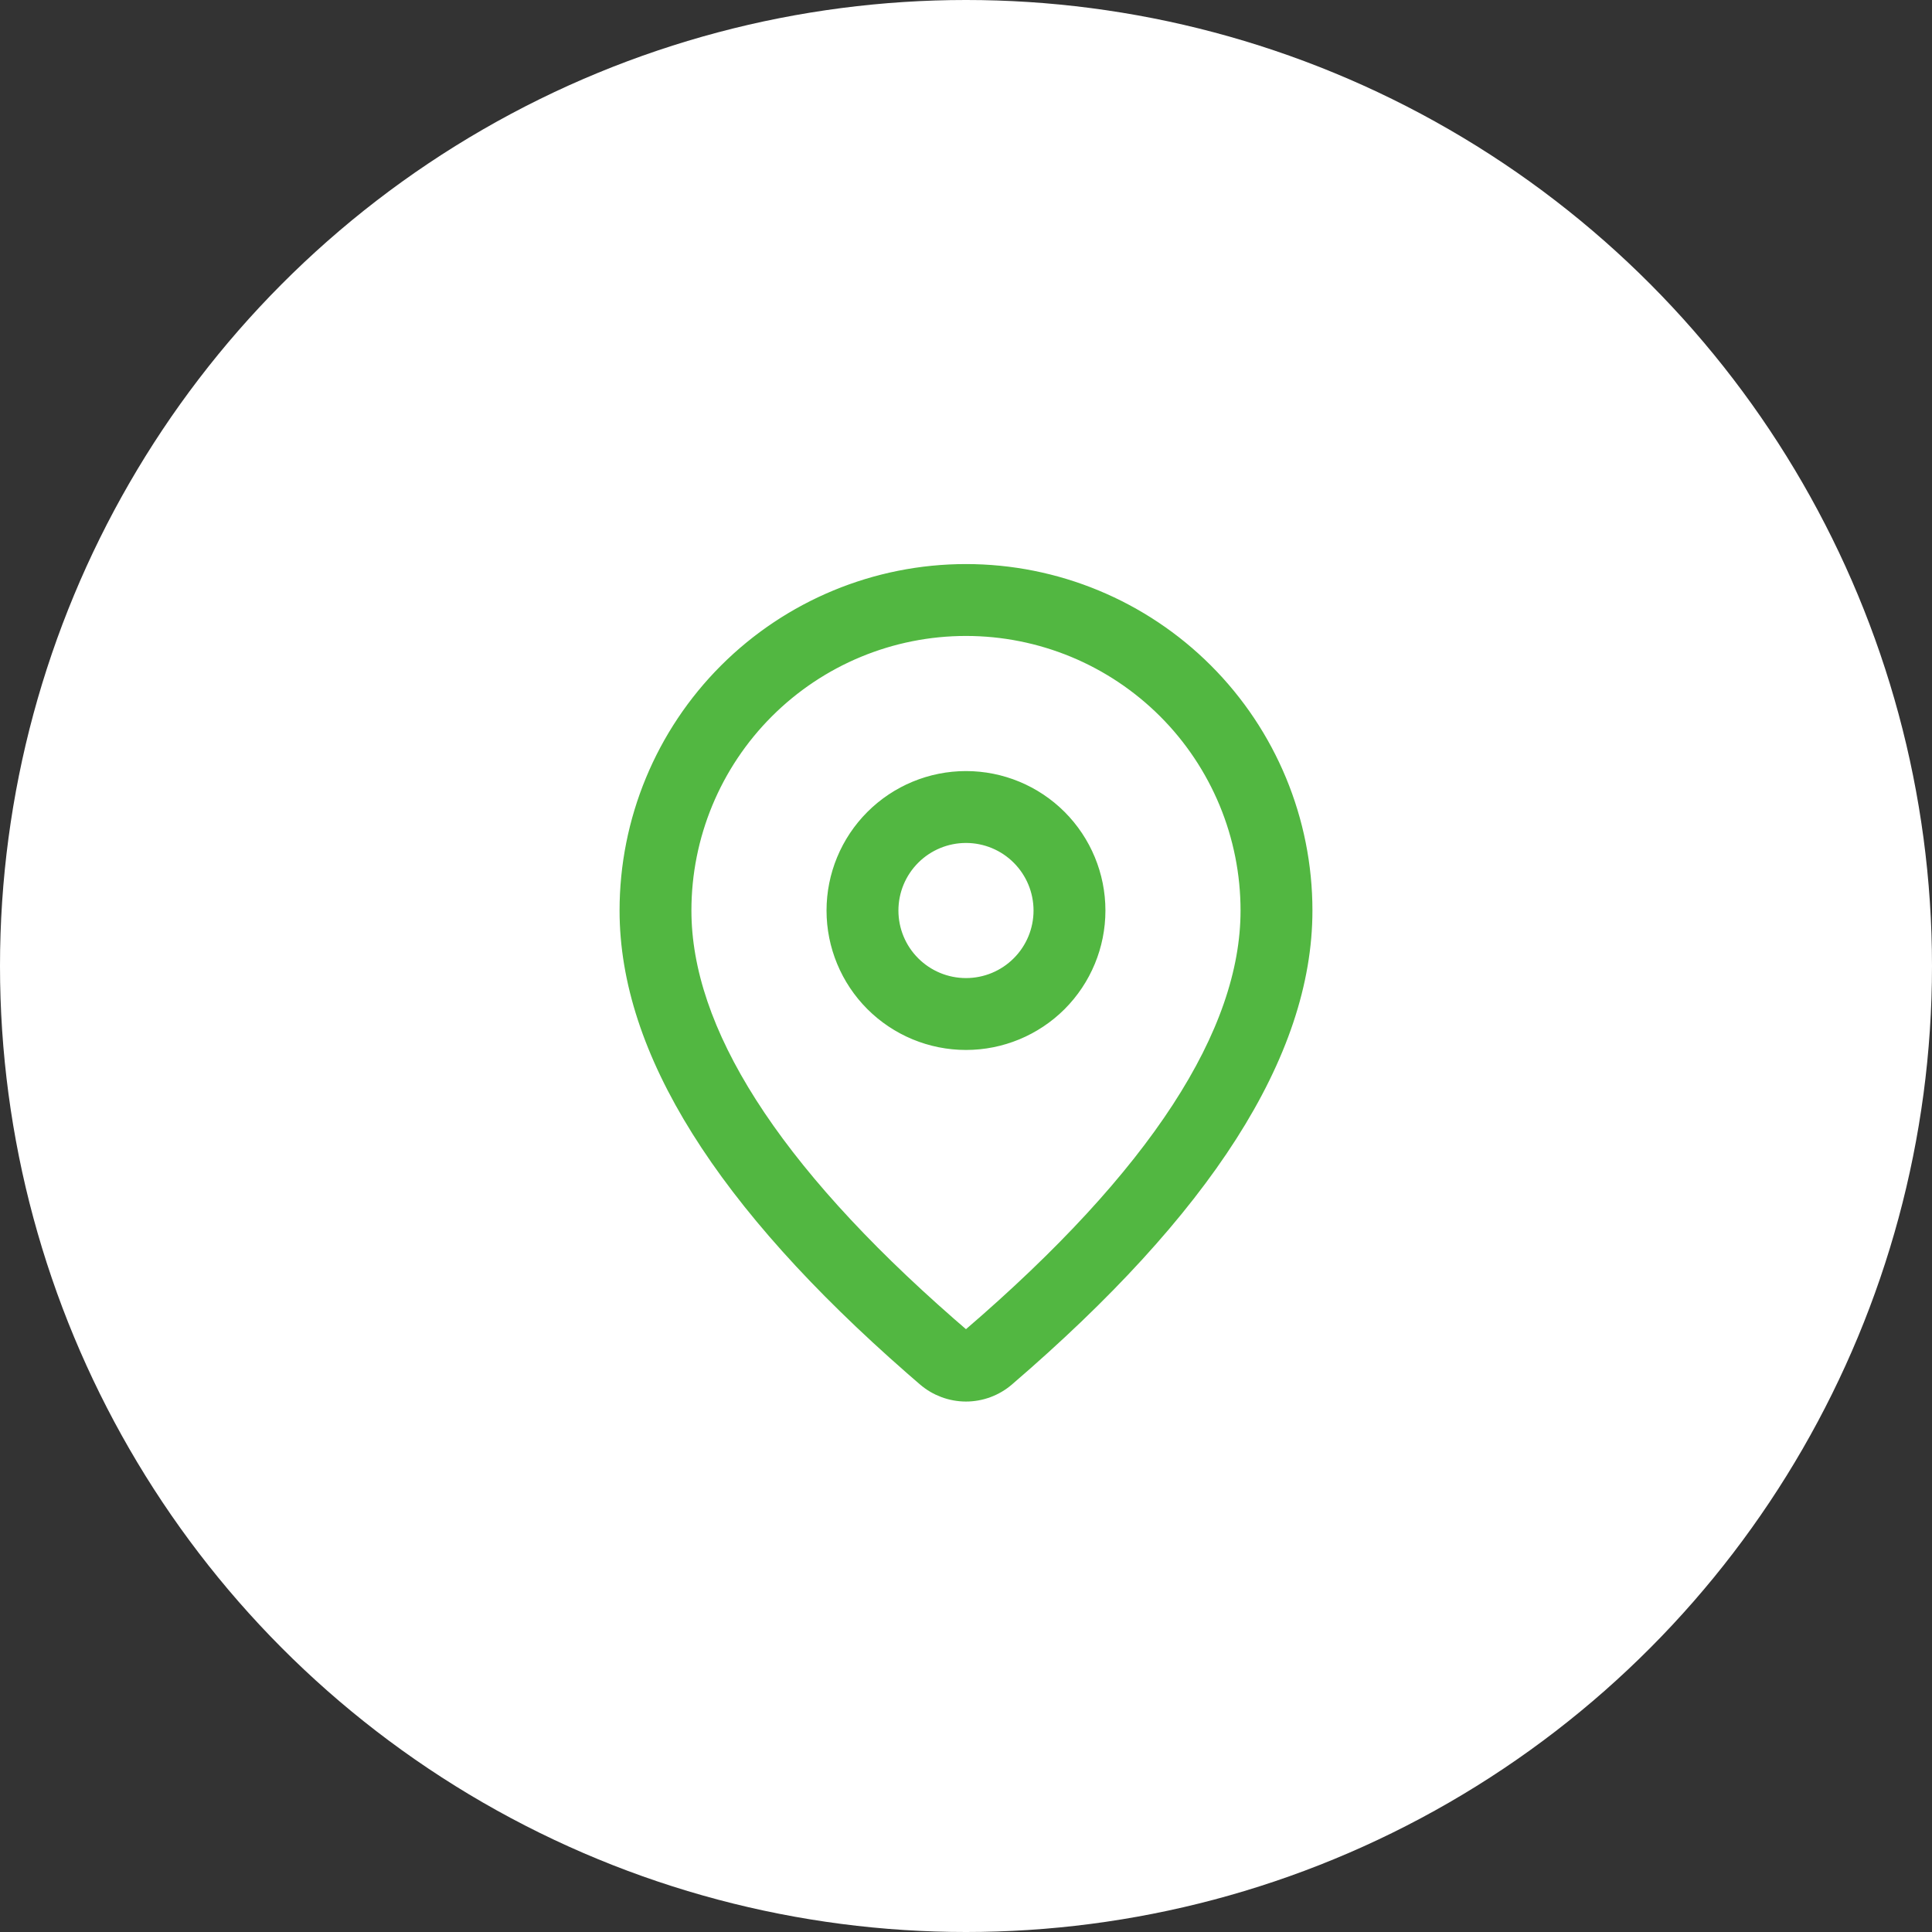
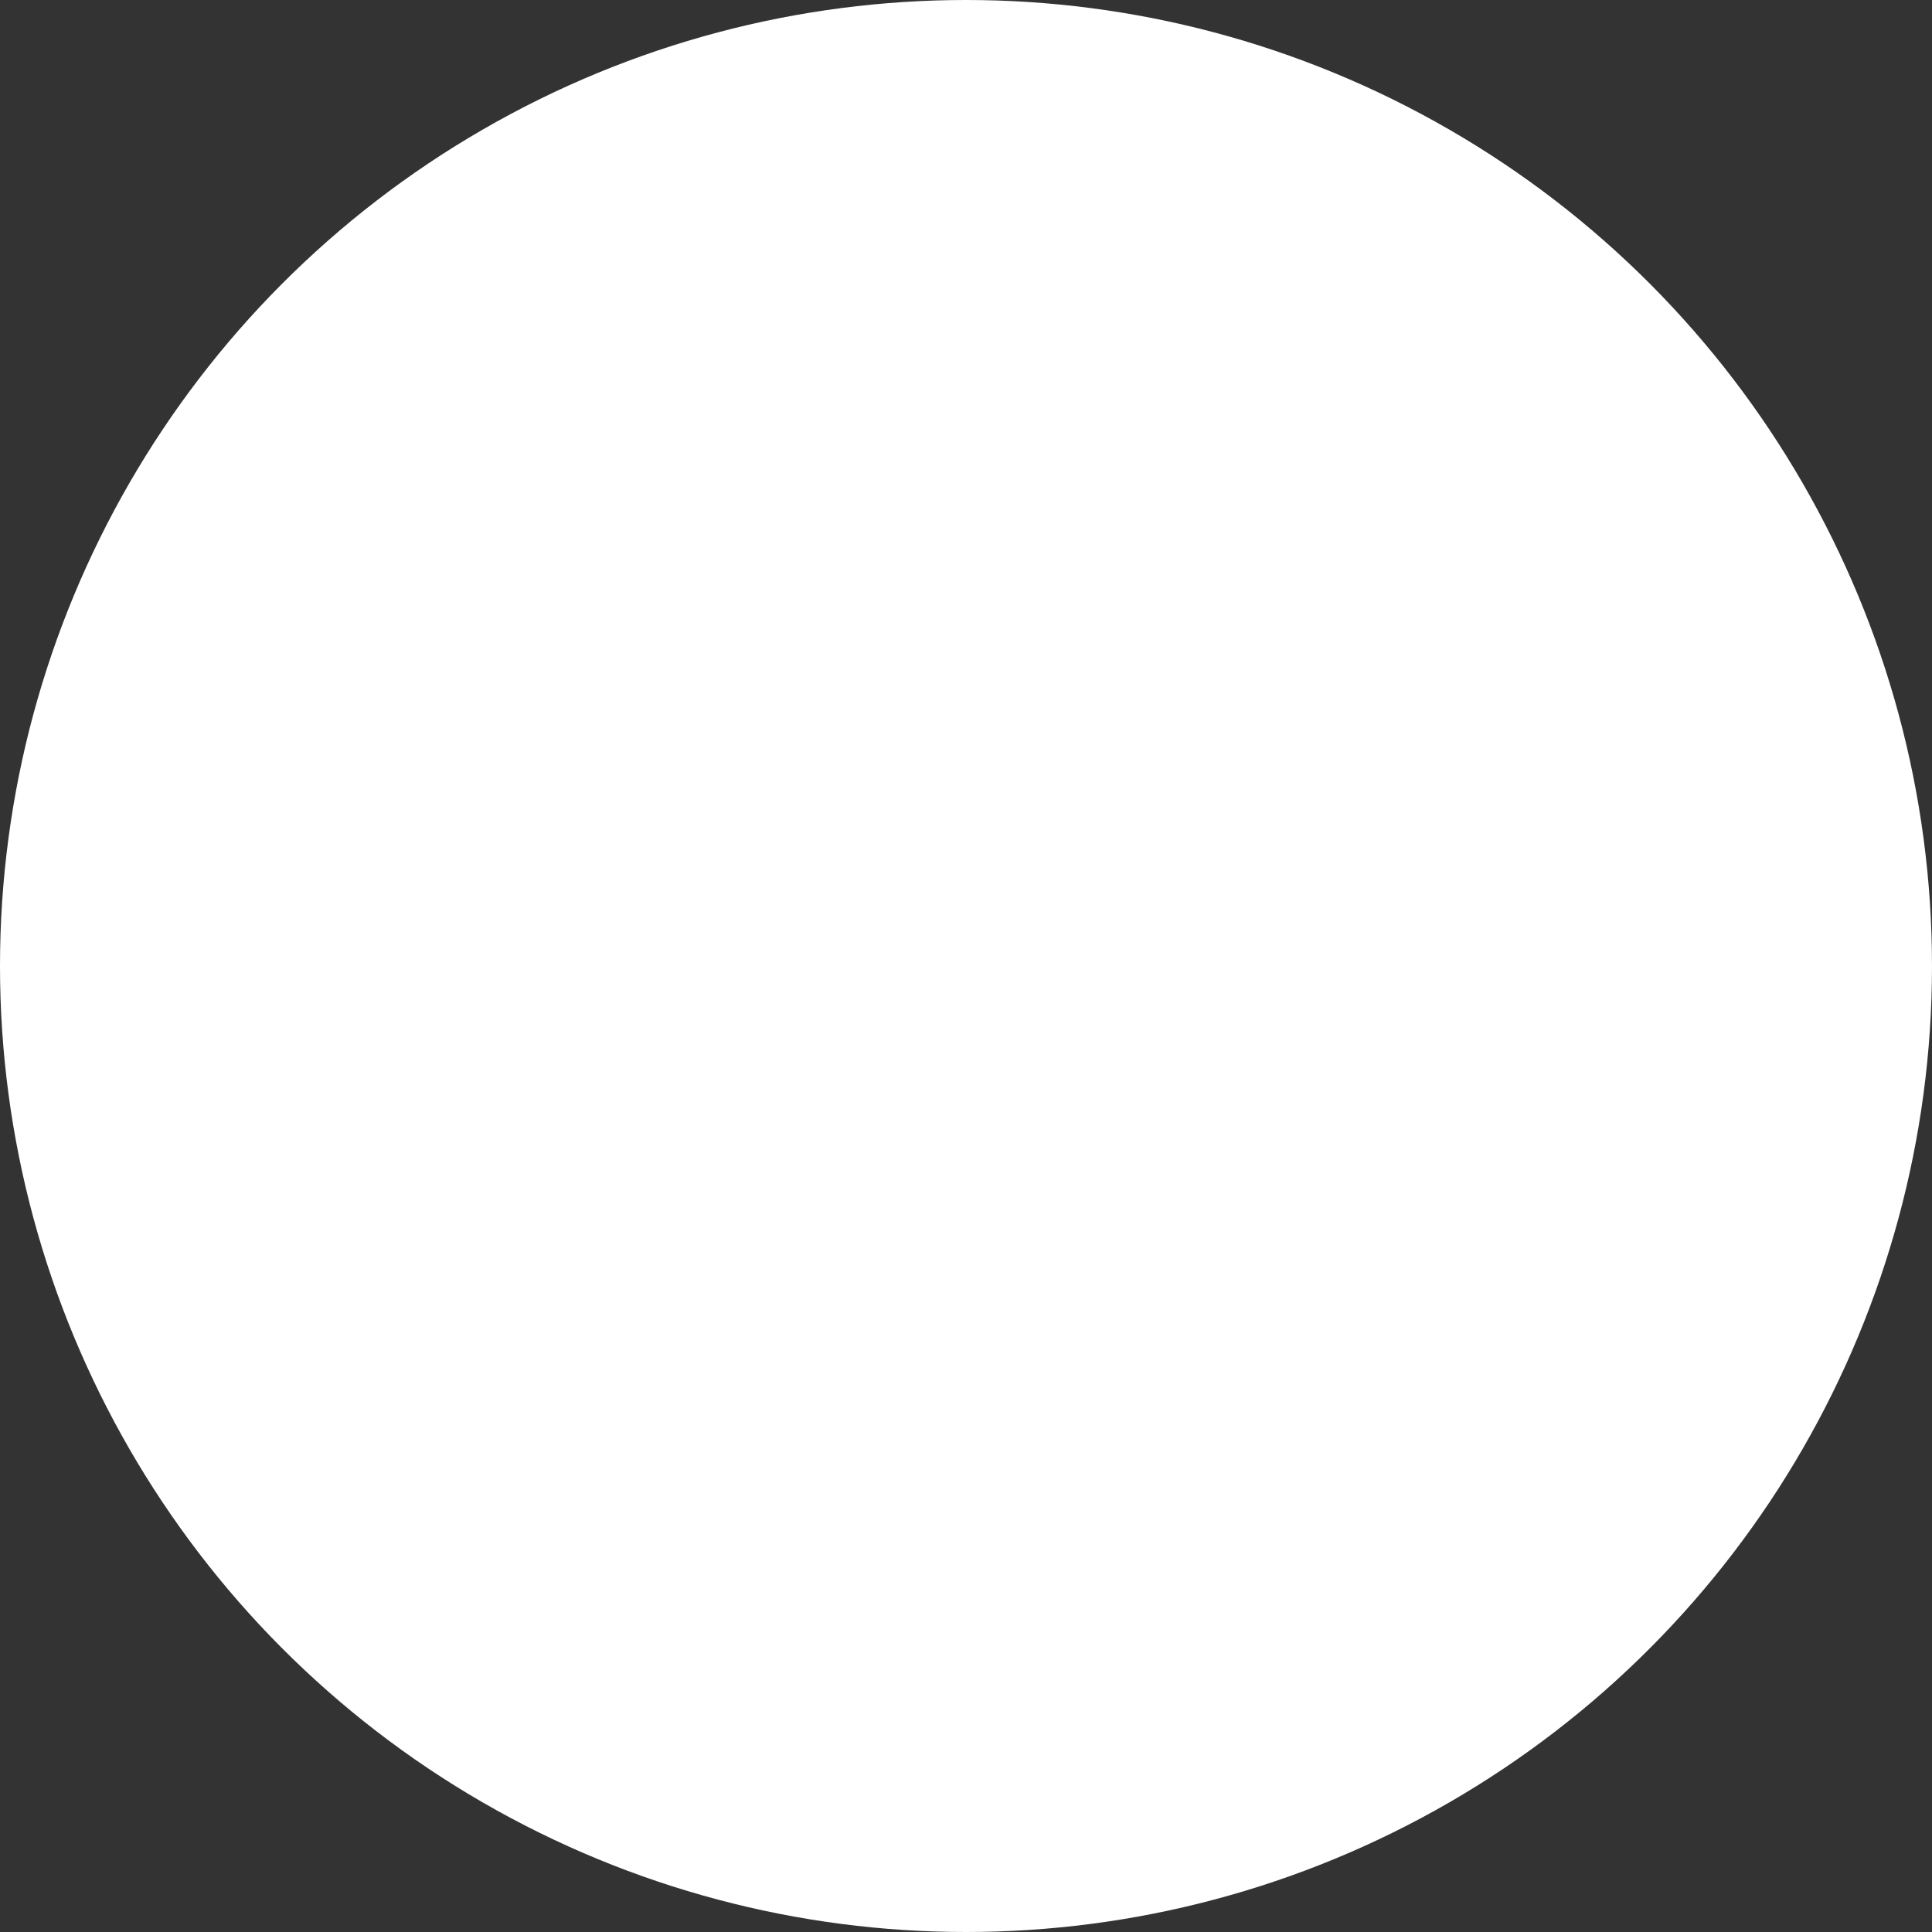
<svg xmlns="http://www.w3.org/2000/svg" width="48" height="48" viewBox="0 0 48 48" fill="none">
  <rect x="0" y="0" width="48" height="48" fill="#333333" stroke="none" />
  <g clip-path="url(#clip0_435_199)">
    <circle cx="24" cy="24" r="24" fill="white" />
-     <path d="M24 14.264C26.216 14.264 28.342 15.145 29.909 16.712C31.476 18.279 32.357 20.405 32.357 22.622C32.357 26.153 29.875 30.002 24.977 34.209C24.704 34.443 24.357 34.571 23.998 34.571C23.639 34.57 23.292 34.441 23.02 34.207L22.696 33.926C18.014 29.828 15.643 26.074 15.643 22.622C15.643 20.405 16.523 18.279 18.09 16.712C19.658 15.145 21.783 14.264 24 14.264ZM24 15.55C22.124 15.55 20.326 16.295 19 17.621C17.673 18.948 16.928 20.746 16.928 22.622C16.928 25.623 19.112 29.082 23.54 32.956L23.86 33.233C23.899 33.267 23.948 33.285 24 33.285C24.051 33.285 24.101 33.267 24.139 33.233C28.782 29.246 31.071 25.695 31.071 22.622C31.071 21.693 30.888 20.773 30.533 19.916C30.177 19.058 29.657 18.278 29 17.621C28.343 16.965 27.564 16.444 26.706 16.088C25.848 15.733 24.928 15.55 24 15.55ZM24 19.407C24.852 19.407 25.67 19.746 26.273 20.349C26.875 20.952 27.214 21.769 27.214 22.622C27.214 23.474 26.875 24.292 26.273 24.895C25.67 25.497 24.852 25.836 24 25.836C23.147 25.836 22.33 25.497 21.727 24.895C21.124 24.292 20.785 23.474 20.785 22.622C20.785 21.769 21.124 20.952 21.727 20.349C22.33 19.746 23.147 19.407 24 19.407ZM24 20.693C23.488 20.693 22.998 20.896 22.636 21.258C22.274 21.62 22.071 22.11 22.071 22.622C22.071 23.133 22.274 23.624 22.636 23.985C22.998 24.347 23.488 24.55 24 24.55C24.511 24.55 25.002 24.347 25.363 23.985C25.725 23.624 25.928 23.133 25.928 22.622C25.928 22.11 25.725 21.62 25.363 21.258C25.002 20.896 24.511 20.693 24 20.693Z" fill="#52B741" stroke="#52B741" stroke-width="0.5" />
  </g>
  <defs>
    <clipPath id="clip0_435_199">
      <rect width="48" height="48" fill="white" />
    </clipPath>
  </defs>
</svg>